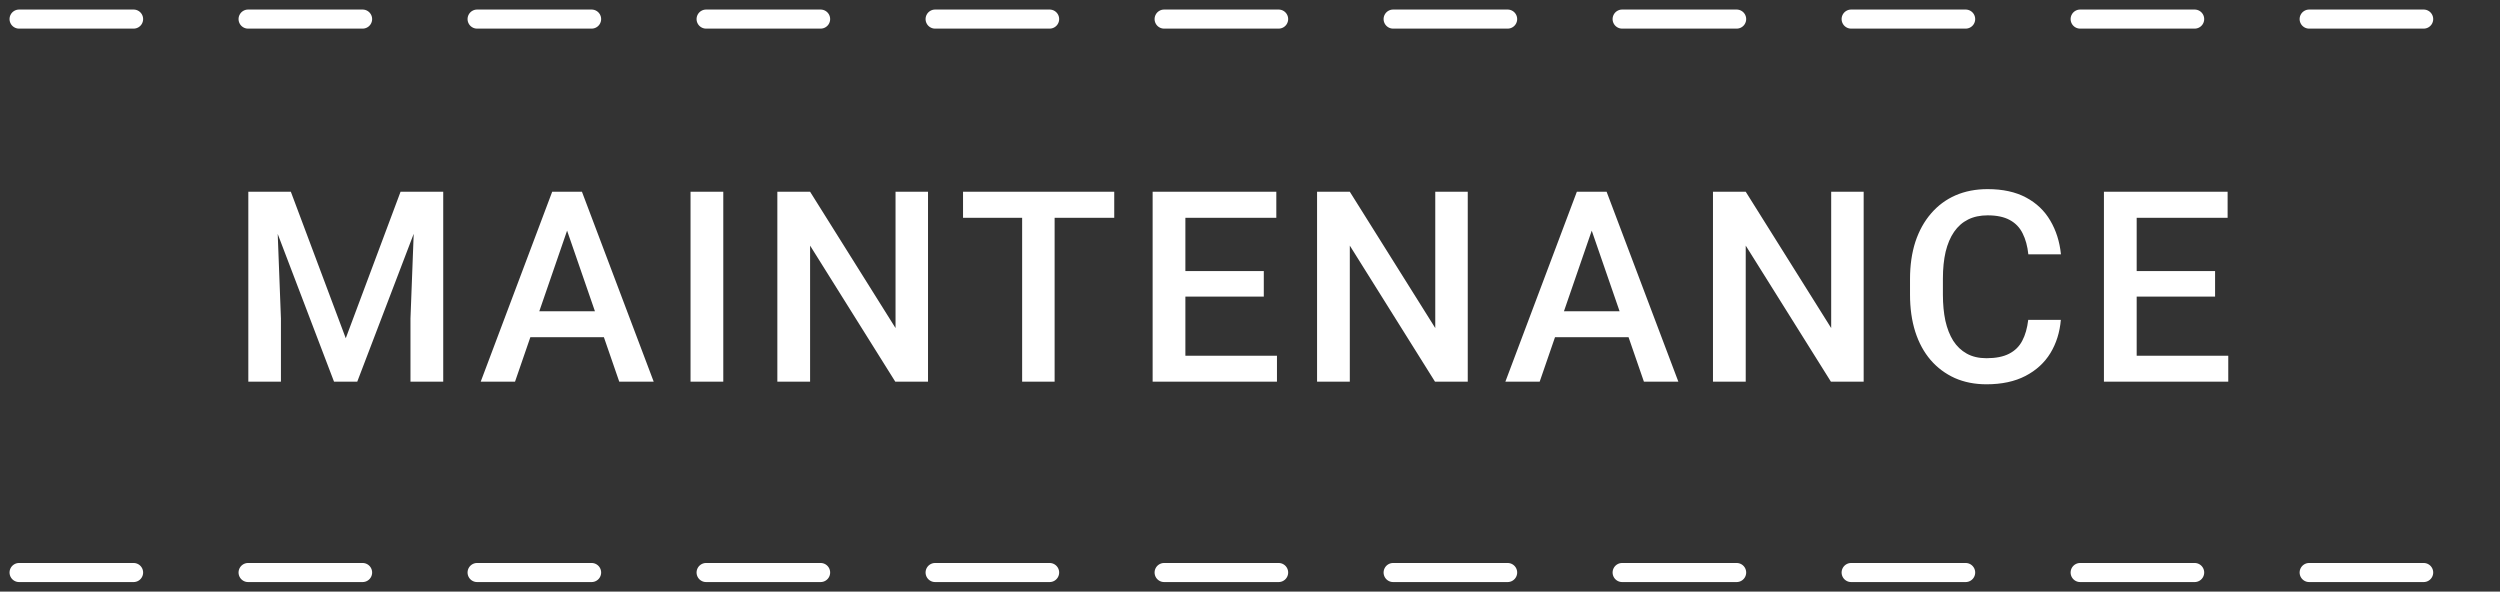
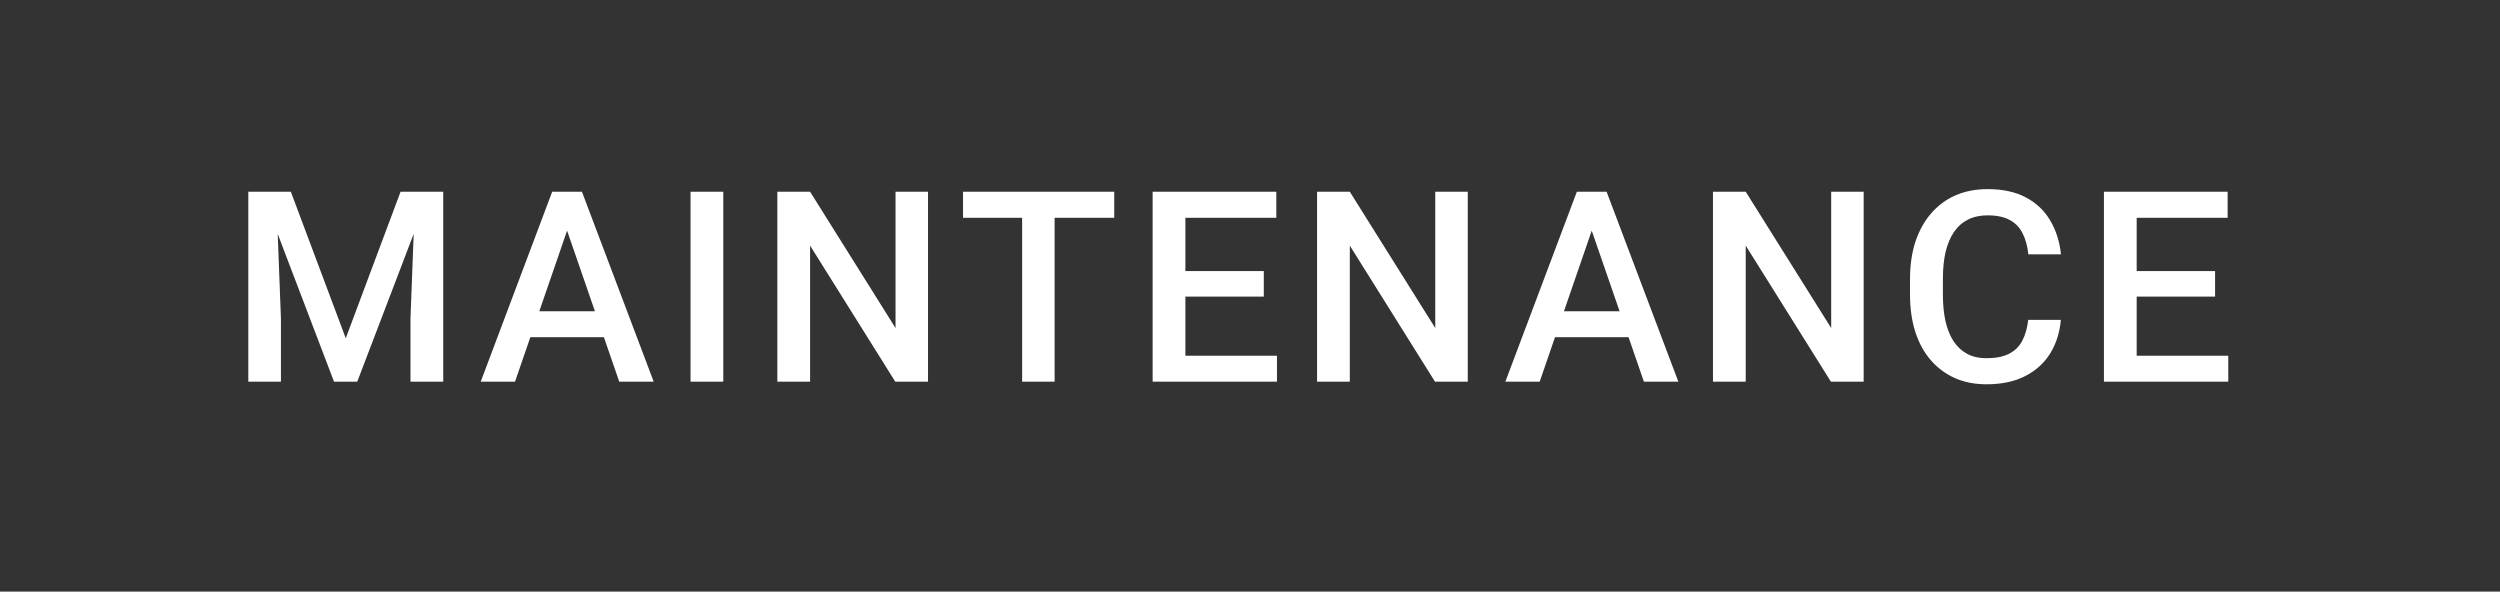
<svg xmlns="http://www.w3.org/2000/svg" width="131" height="31" viewBox="0 0 131 31" fill="none">
  <rect x="0" y="0" width="131" height="31" fill="#333333" stroke="none" />
  <path d="M13.709 10.047H15.24L18.118 17.724L20.989 10.047H22.52L18.72 20H17.503L13.709 10.047ZM13.012 10.047H14.468L14.721 16.691V20H13.012V10.047ZM21.762 10.047H23.225V20H21.509V16.691L21.762 10.047ZM29.961 11.373L26.987 20H25.189L28.935 10.047H30.084L29.961 11.373ZM32.449 20L29.469 11.373L29.339 10.047H30.494L34.254 20H32.449ZM32.306 16.309V17.669H26.891V16.309H32.306ZM37.9 10.047V20H36.184V10.047H37.9ZM48.628 10.047V20H46.913L42.449 12.87V20H40.733V10.047H42.449L46.926 17.19V10.047H48.628ZM55.262 10.047V20H53.56V10.047H55.262ZM58.386 10.047V11.414H50.463V10.047H58.386ZM66.913 18.64V20H61.629V18.64H66.913ZM62.114 10.047V20H60.398V10.047H62.114ZM66.223 14.203V15.543H61.629V14.203H66.223ZM66.879 10.047V11.414H61.629V10.047H66.879ZM76.91 10.047V20H75.194L70.73 12.87V20H69.014V10.047H70.73L75.208 17.19V10.047H76.91ZM83.653 11.373L80.679 20H78.881L82.627 10.047H83.776L83.653 11.373ZM86.141 20L83.161 11.373L83.031 10.047H84.186L87.946 20H86.141ZM85.998 16.309V17.669H80.584V16.309H85.998ZM97.656 10.047V20H95.94L91.476 12.87V20H89.76V10.047H91.476L95.954 17.19V10.047H97.656ZM106.279 16.76H107.988C107.933 17.412 107.751 17.992 107.441 18.503C107.131 19.009 106.696 19.408 106.135 19.699C105.574 19.991 104.893 20.137 104.091 20.137C103.476 20.137 102.922 20.027 102.43 19.809C101.938 19.585 101.516 19.271 101.165 18.865C100.814 18.455 100.545 17.961 100.359 17.382C100.176 16.803 100.085 16.156 100.085 15.44V14.613C100.085 13.898 100.179 13.251 100.365 12.672C100.557 12.093 100.83 11.599 101.186 11.188C101.541 10.774 101.967 10.457 102.464 10.238C102.965 10.02 103.528 9.91 104.153 9.91C104.946 9.91 105.615 10.056 106.162 10.348C106.709 10.639 107.133 11.043 107.434 11.558C107.739 12.073 107.926 12.663 107.994 13.328H106.285C106.24 12.9 106.14 12.533 105.985 12.227C105.834 11.922 105.611 11.69 105.315 11.53C105.018 11.366 104.631 11.284 104.153 11.284C103.761 11.284 103.419 11.357 103.127 11.503C102.835 11.649 102.592 11.863 102.396 12.146C102.2 12.428 102.052 12.777 101.951 13.191C101.856 13.602 101.808 14.071 101.808 14.6V15.44C101.808 15.942 101.851 16.398 101.938 16.808C102.029 17.213 102.166 17.562 102.348 17.854C102.535 18.145 102.772 18.371 103.059 18.53C103.346 18.69 103.69 18.77 104.091 18.77C104.579 18.77 104.973 18.692 105.274 18.537C105.579 18.382 105.809 18.157 105.964 17.86C106.124 17.56 106.228 17.193 106.279 16.76ZM116.761 18.64V20H111.477V18.64H116.761ZM111.962 10.047V20H110.246V10.047H111.962ZM116.07 14.203V15.543H111.477V14.203H116.07ZM116.727 10.047V11.414H111.477V10.047H116.727Z" fill="white" />
-   <path d="M1 30L130 30" stroke="white" stroke-linecap="round" stroke-linejoin="round" stroke-dasharray="6 6" />
-   <path d="M1 1L130 1" stroke="white" stroke-linecap="round" stroke-linejoin="round" stroke-dasharray="6 6" />
</svg>